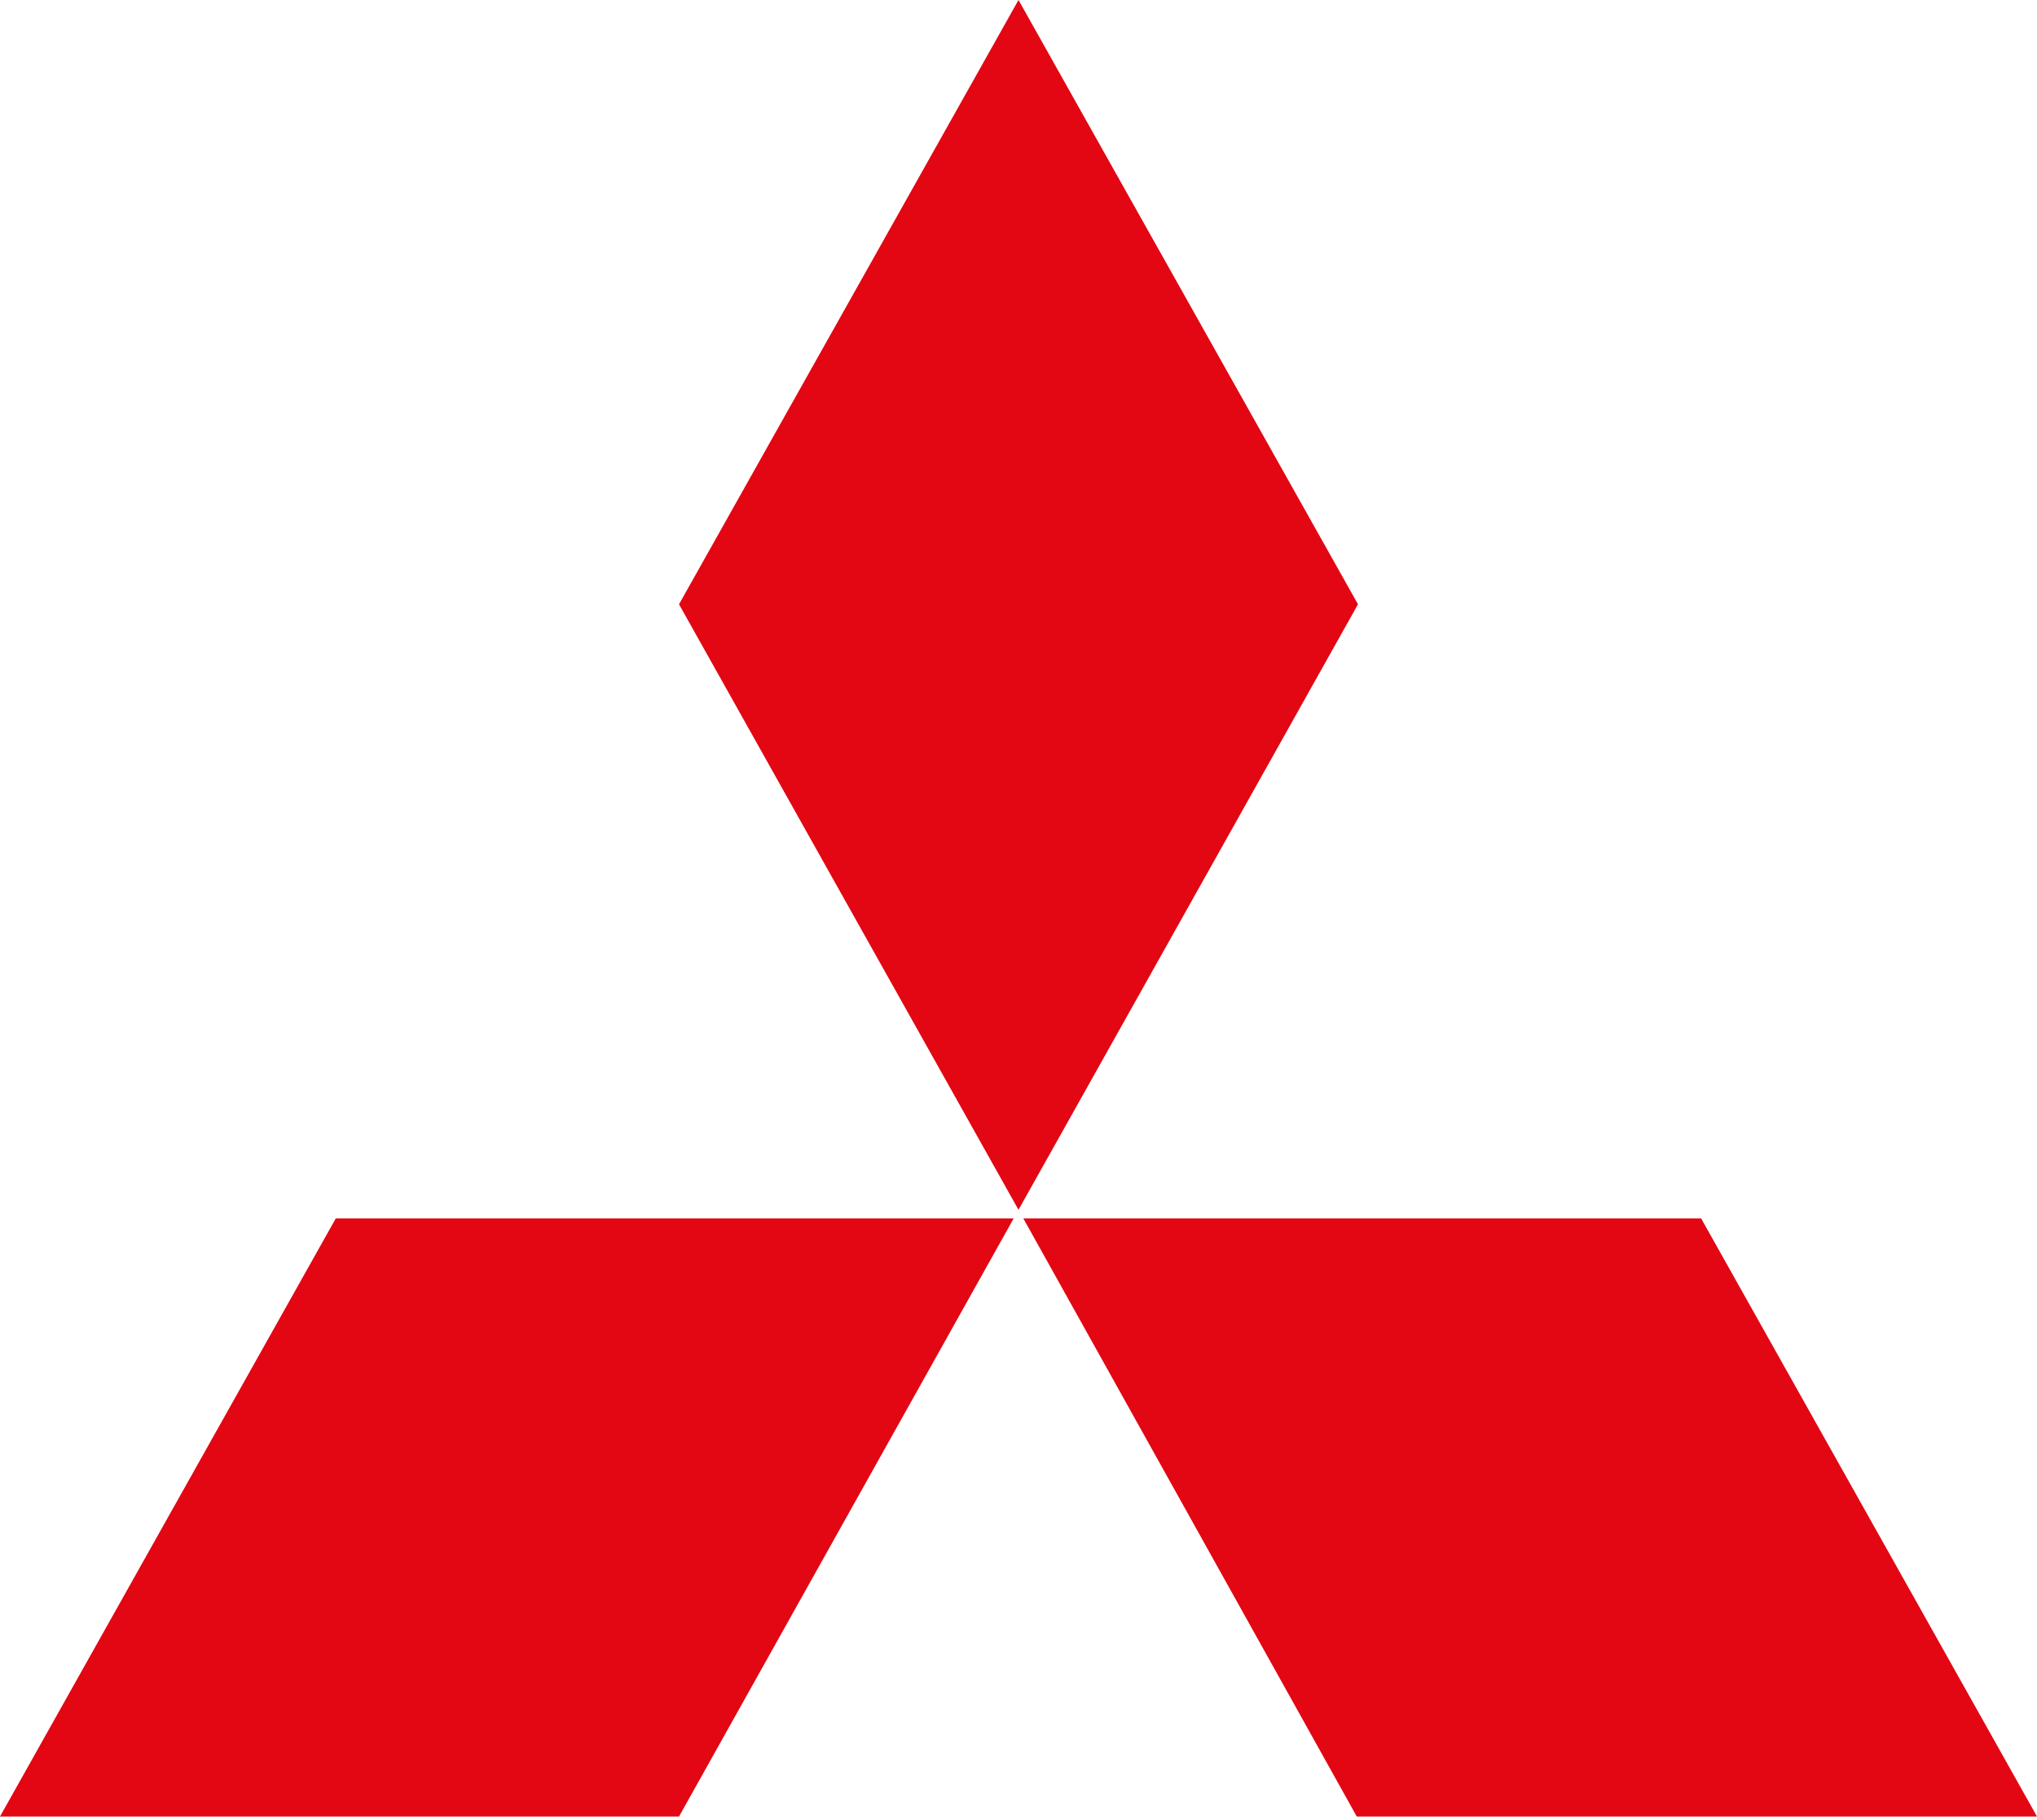
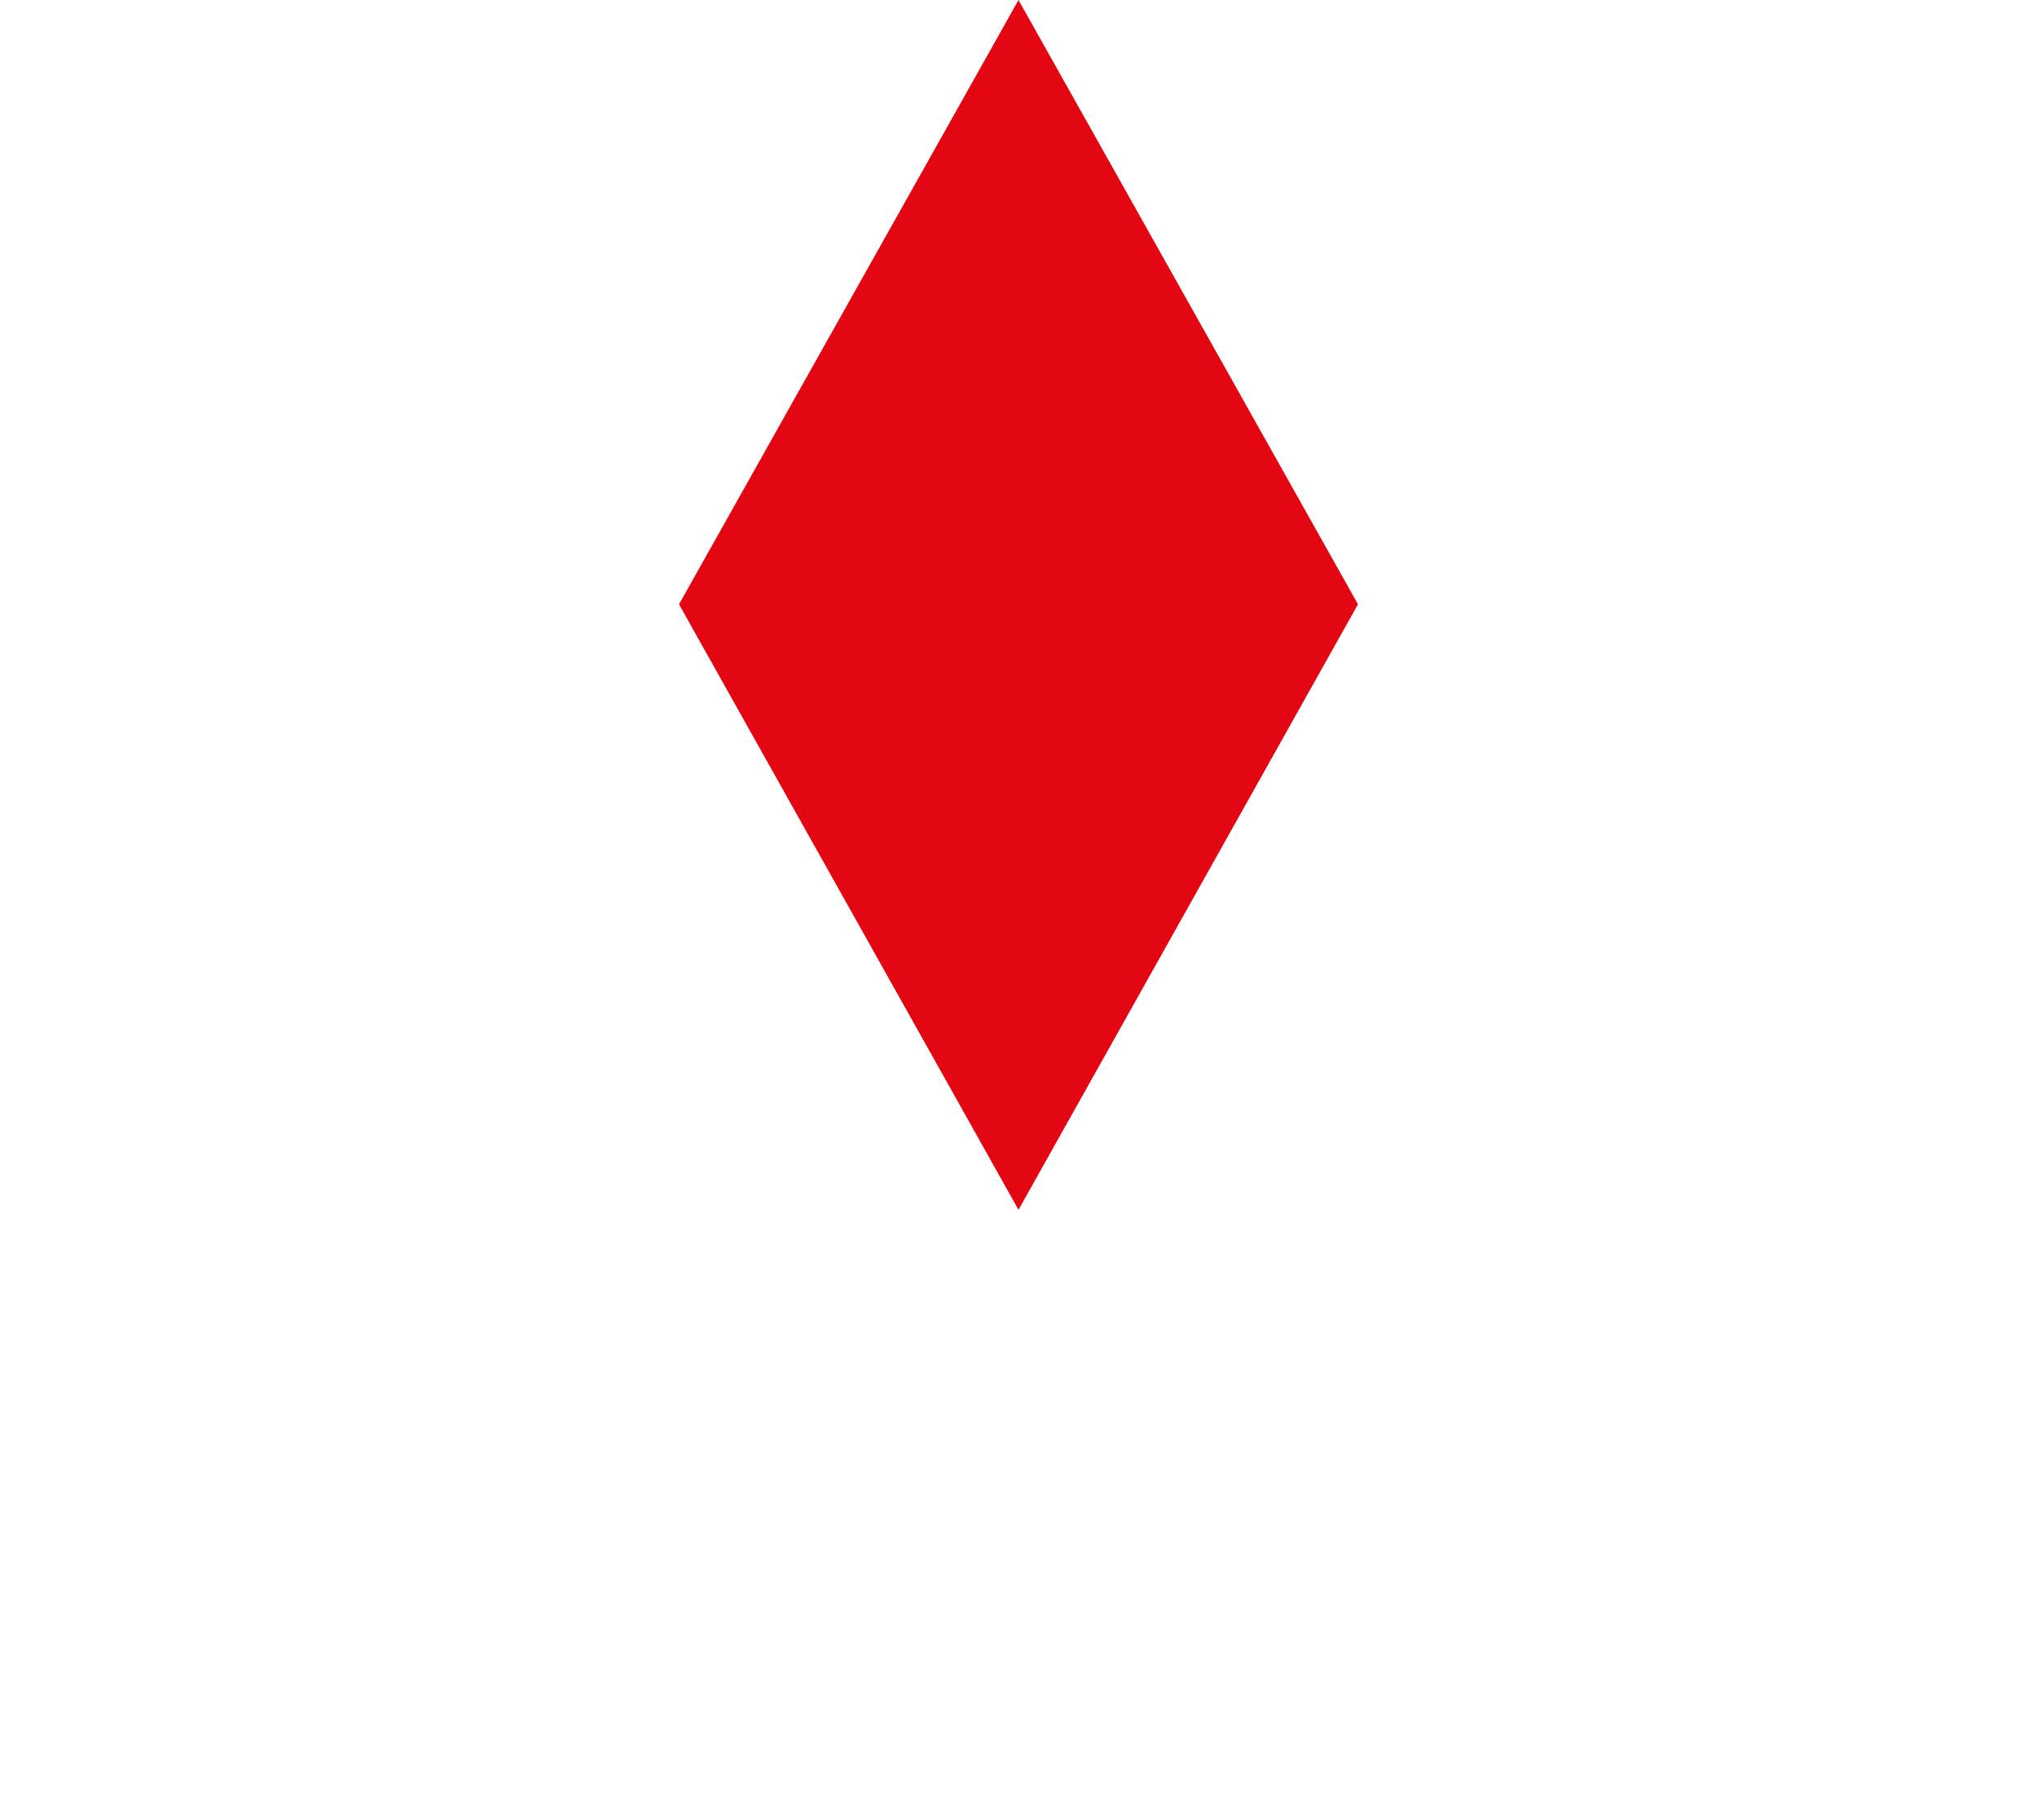
<svg xmlns="http://www.w3.org/2000/svg" width="47" height="42" viewBox="0 0 47 42" fill="none">
-   <path fill-rule="evenodd" clip-rule="evenodd" d="M23.389 28.116H7.748L0 41.919h15.667l7.722-13.803z" fill="#E30613" />
  <path fill-rule="evenodd" clip-rule="evenodd" d="M31.333 13.945L23.5 0l-7.833 13.945L23.5 27.918l7.833-13.973z" fill="#E30613" />
-   <path fill-rule="evenodd" clip-rule="evenodd" d="M31.305 41.919H47l-7.75-13.803H23.611l7.694 13.803z" fill="#E30613" />
</svg>